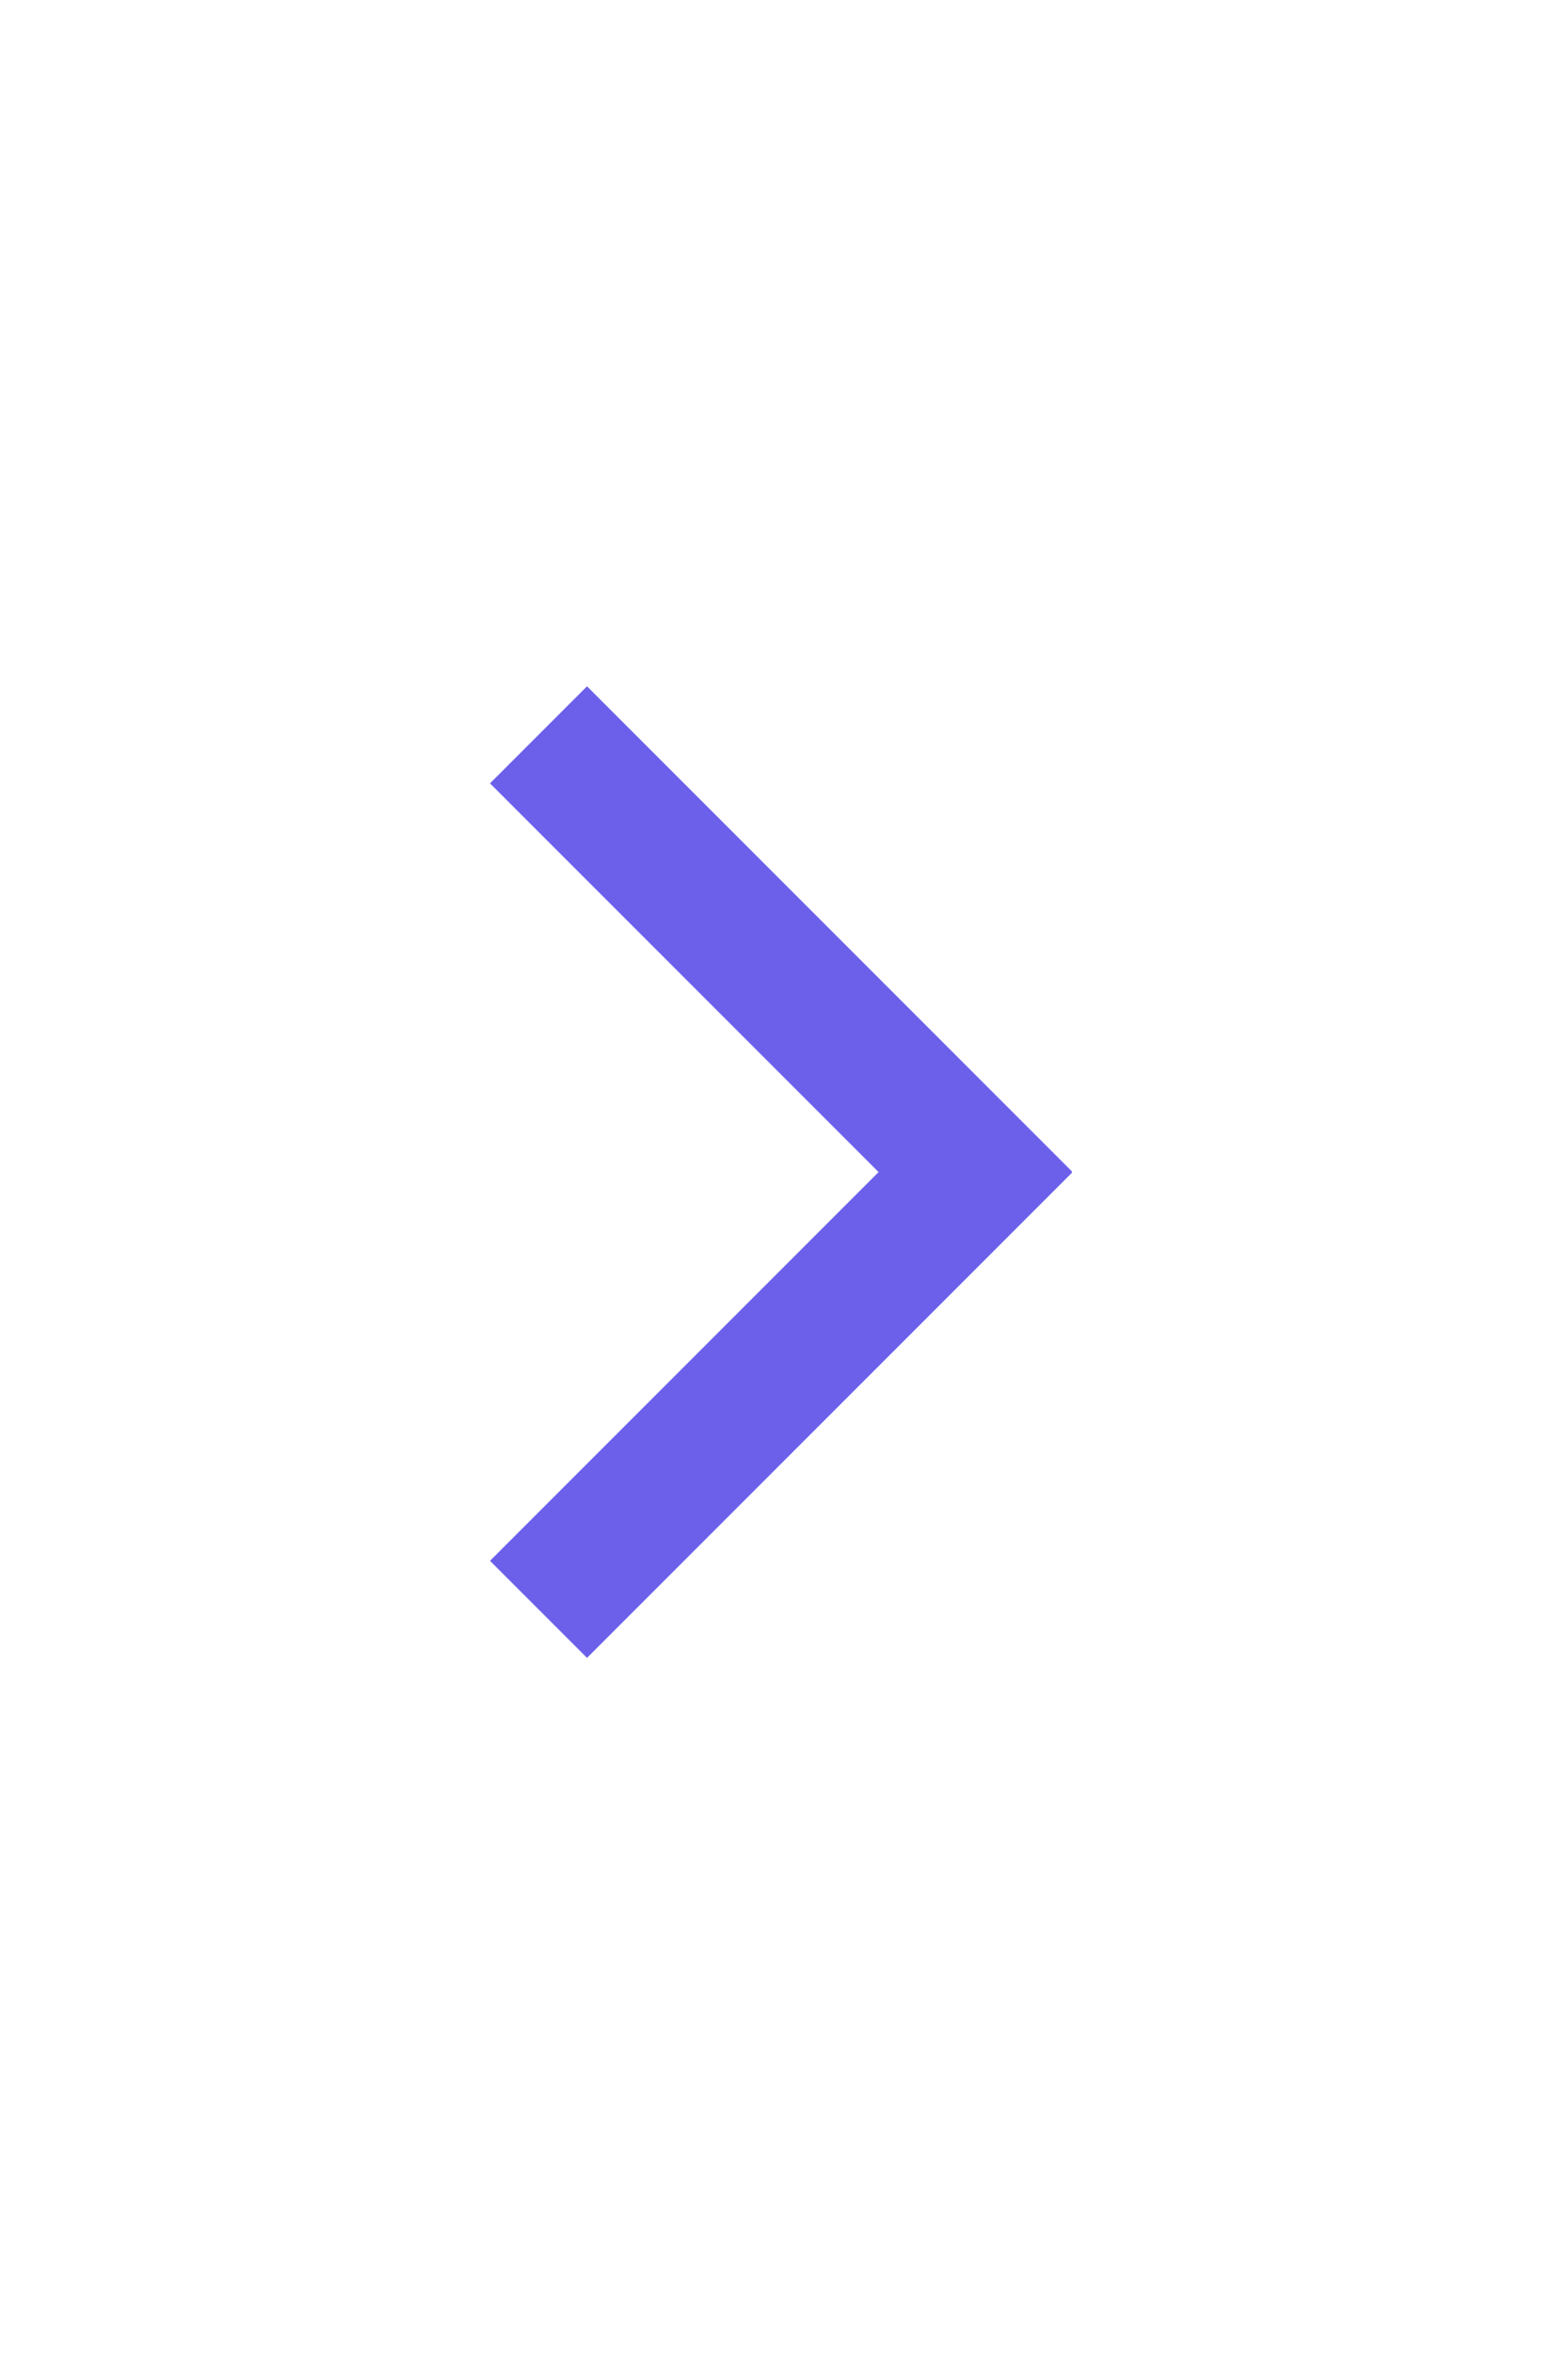
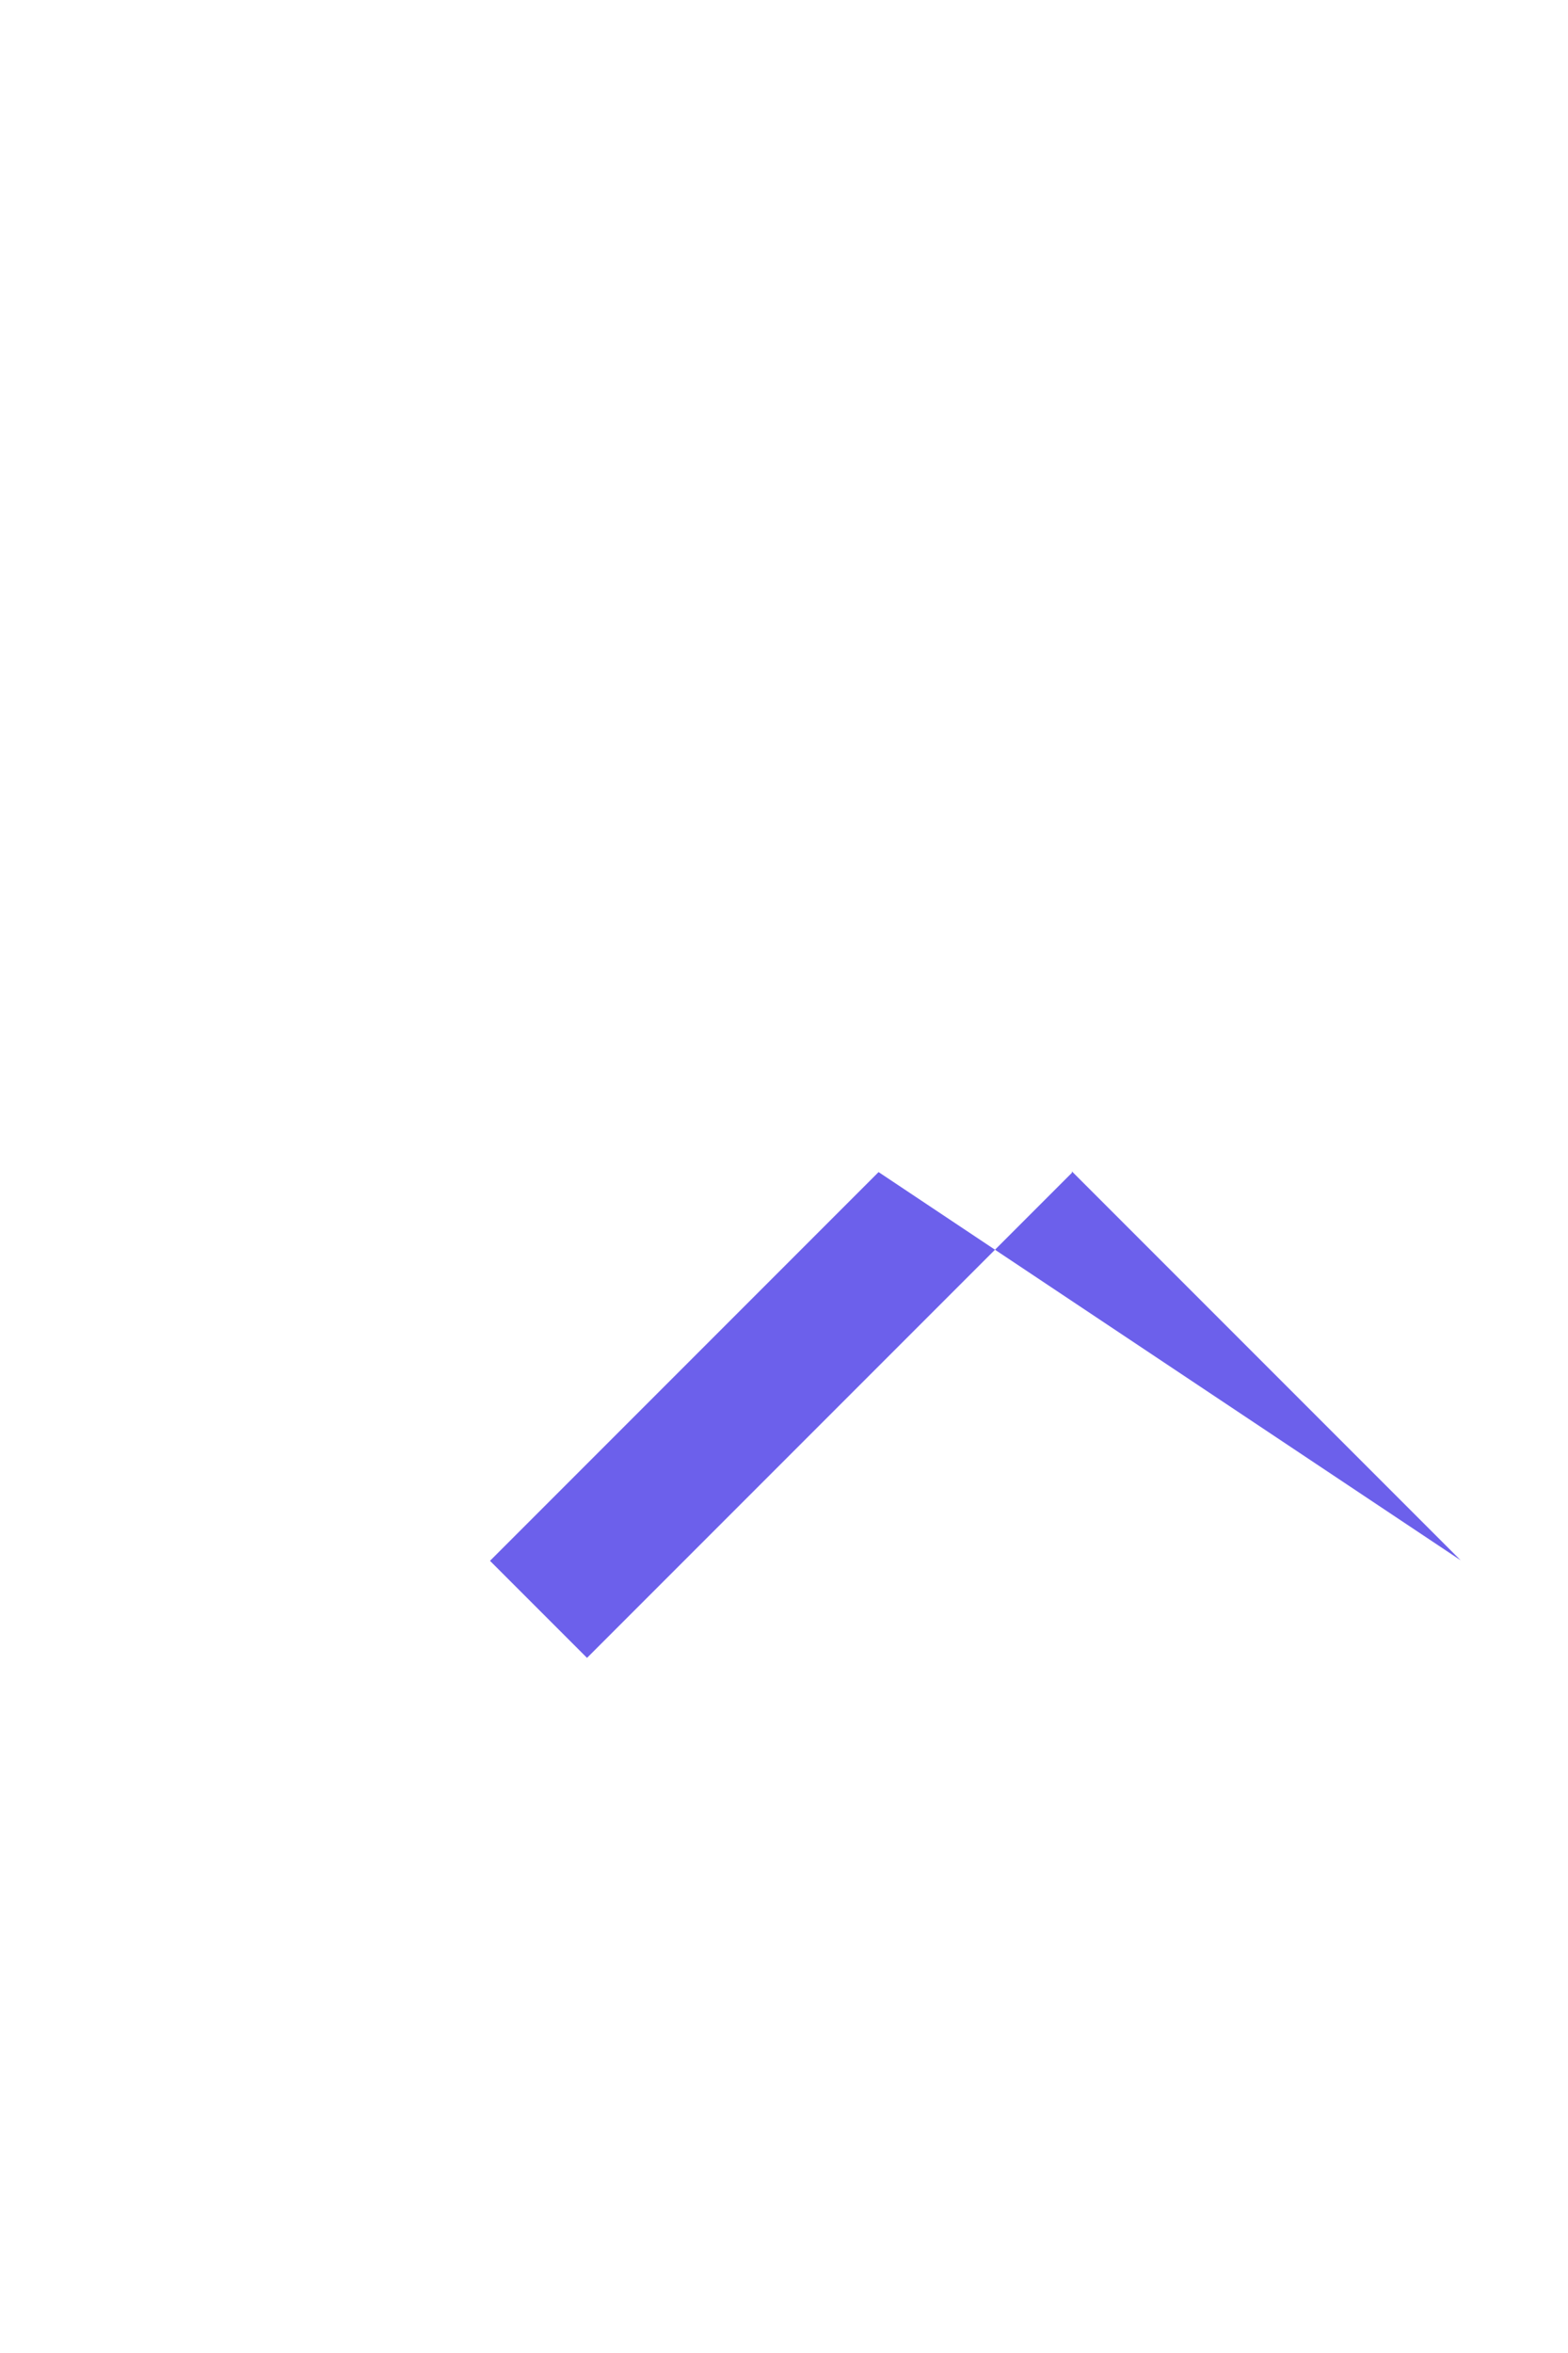
<svg xmlns="http://www.w3.org/2000/svg" width="16" height="24" viewBox="0 0 16 24">
-   <path fill="#6C60EB" fill-rule="nonzero" d="M8.965 11.955L5 15.92l.99.99 4.95-4.95-.005-.005.005-.005L5.99 7 5 7.99l3.965 3.965z" />
+   <path fill="#6C60EB" fill-rule="nonzero" d="M8.965 11.955L5 15.92l.99.99 4.95-4.95-.005-.005.005-.005l3.965 3.965z" />
</svg>